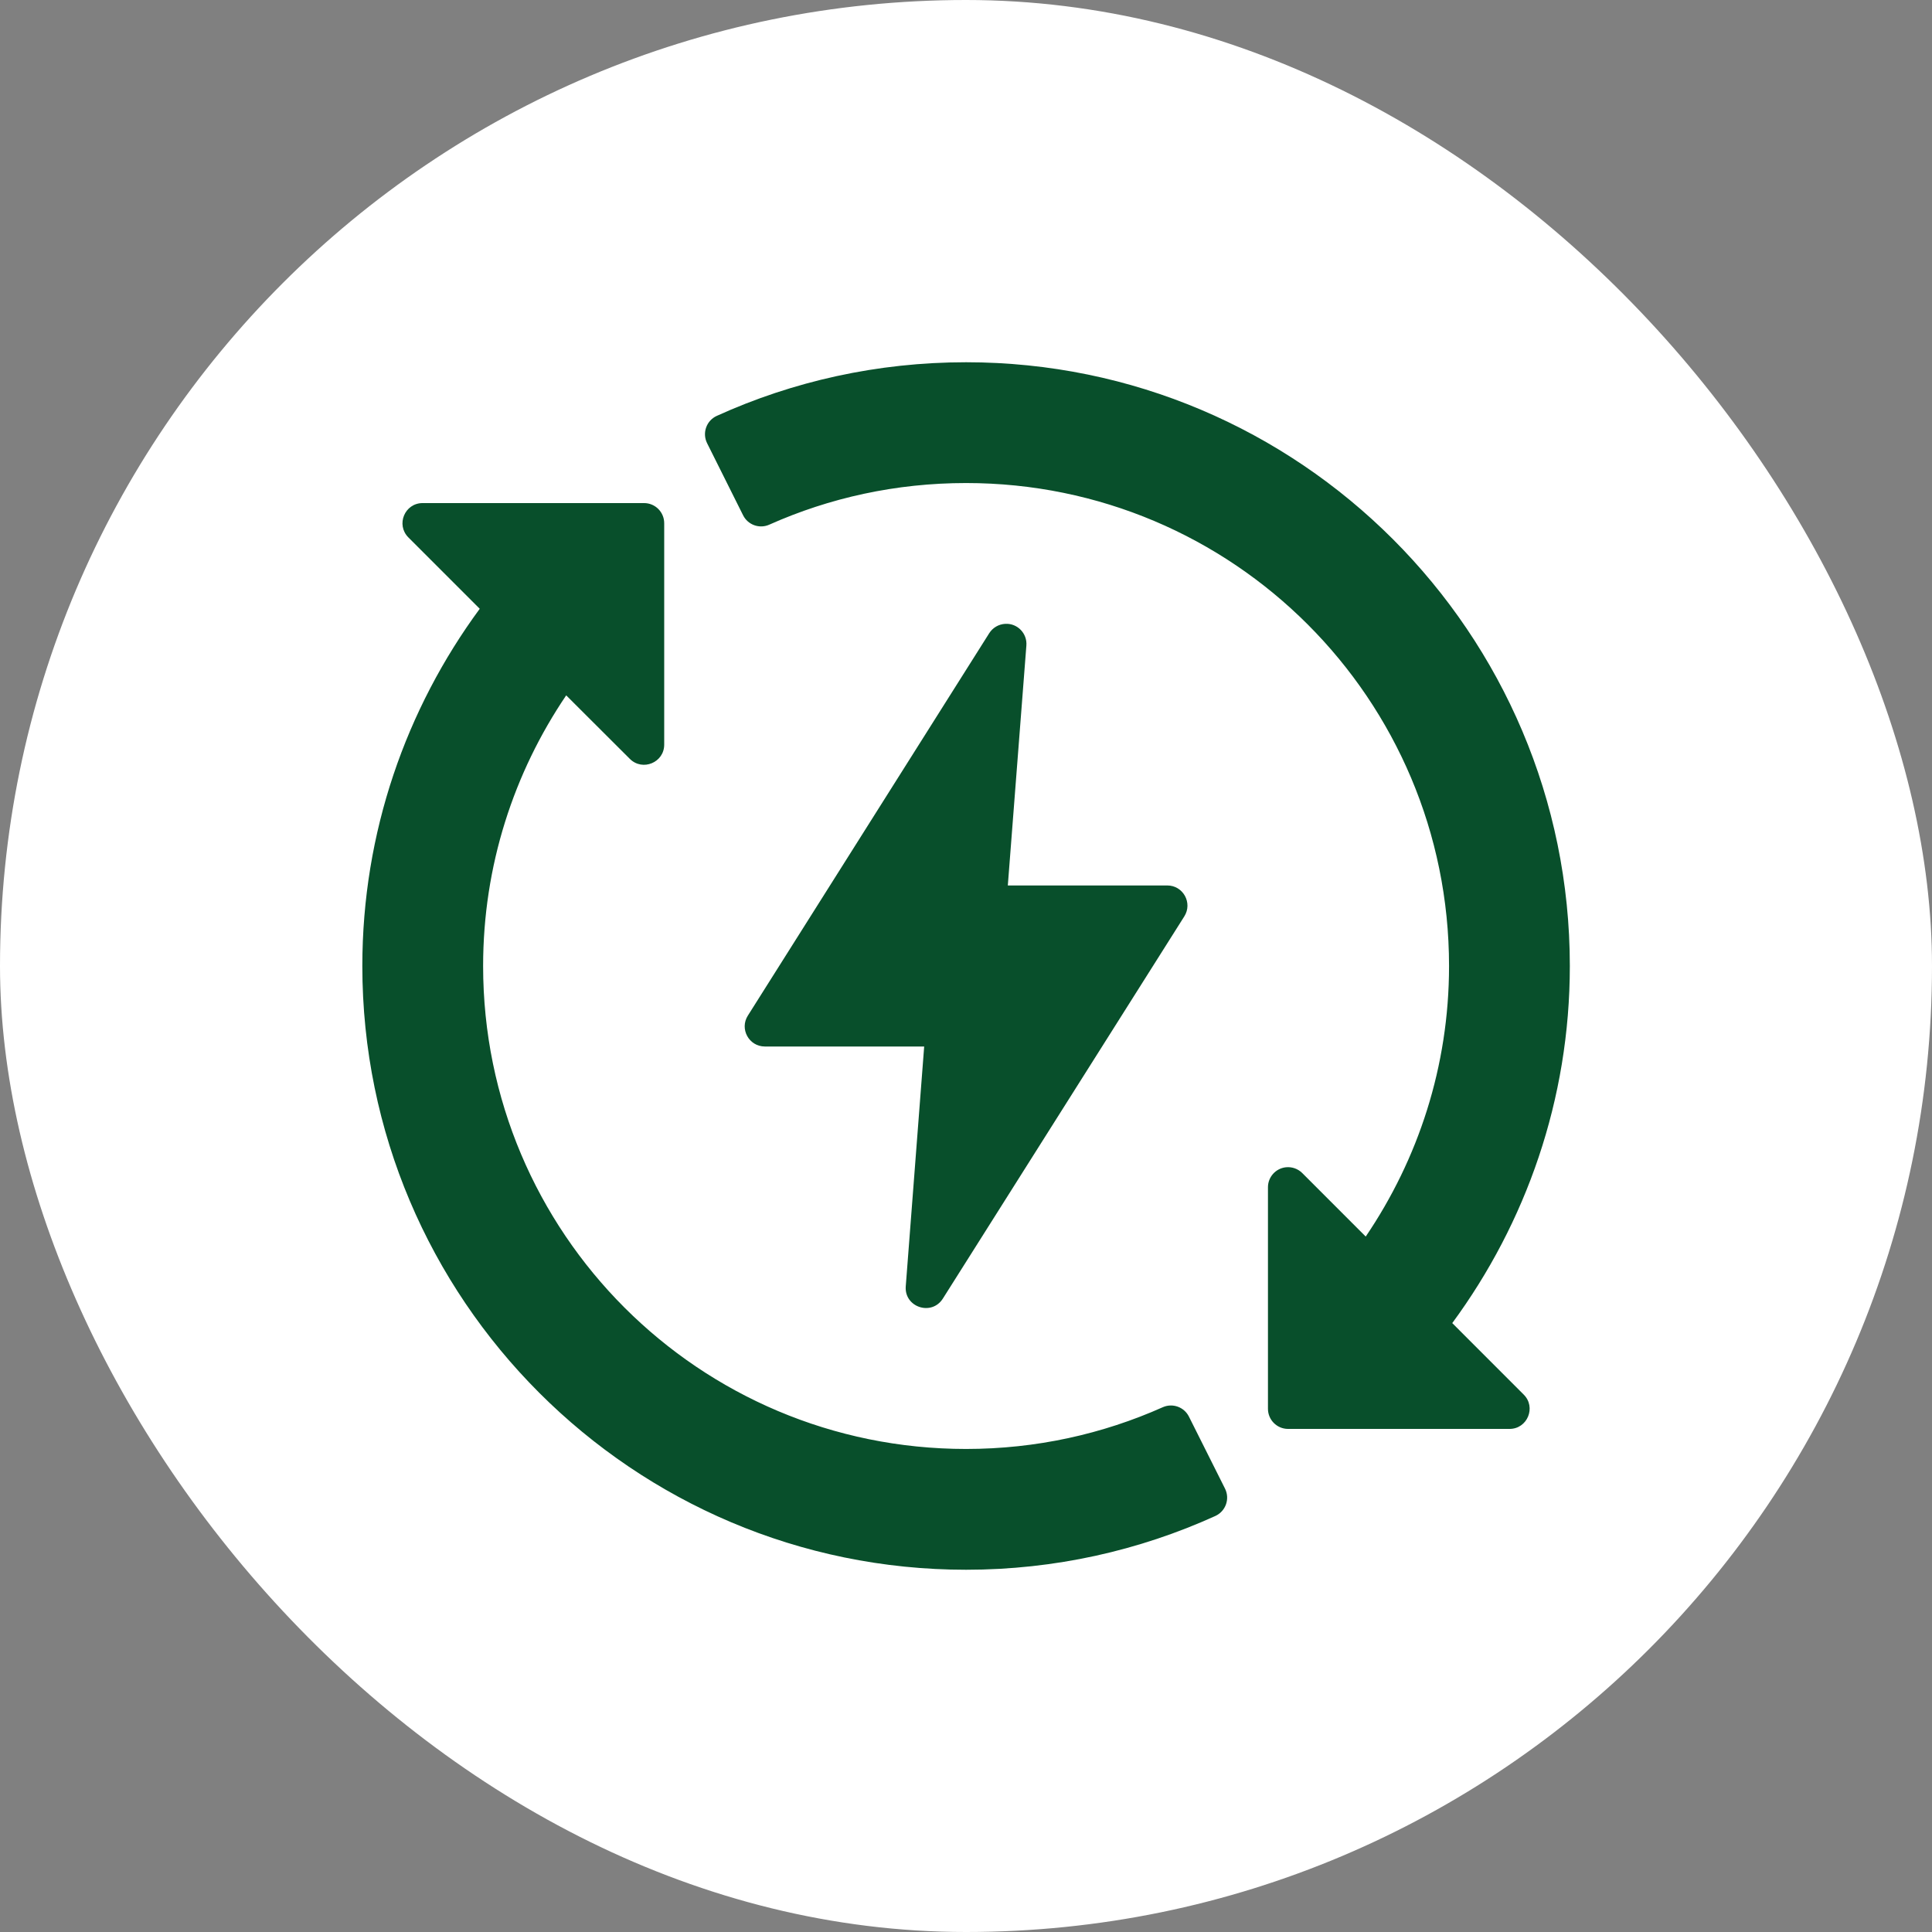
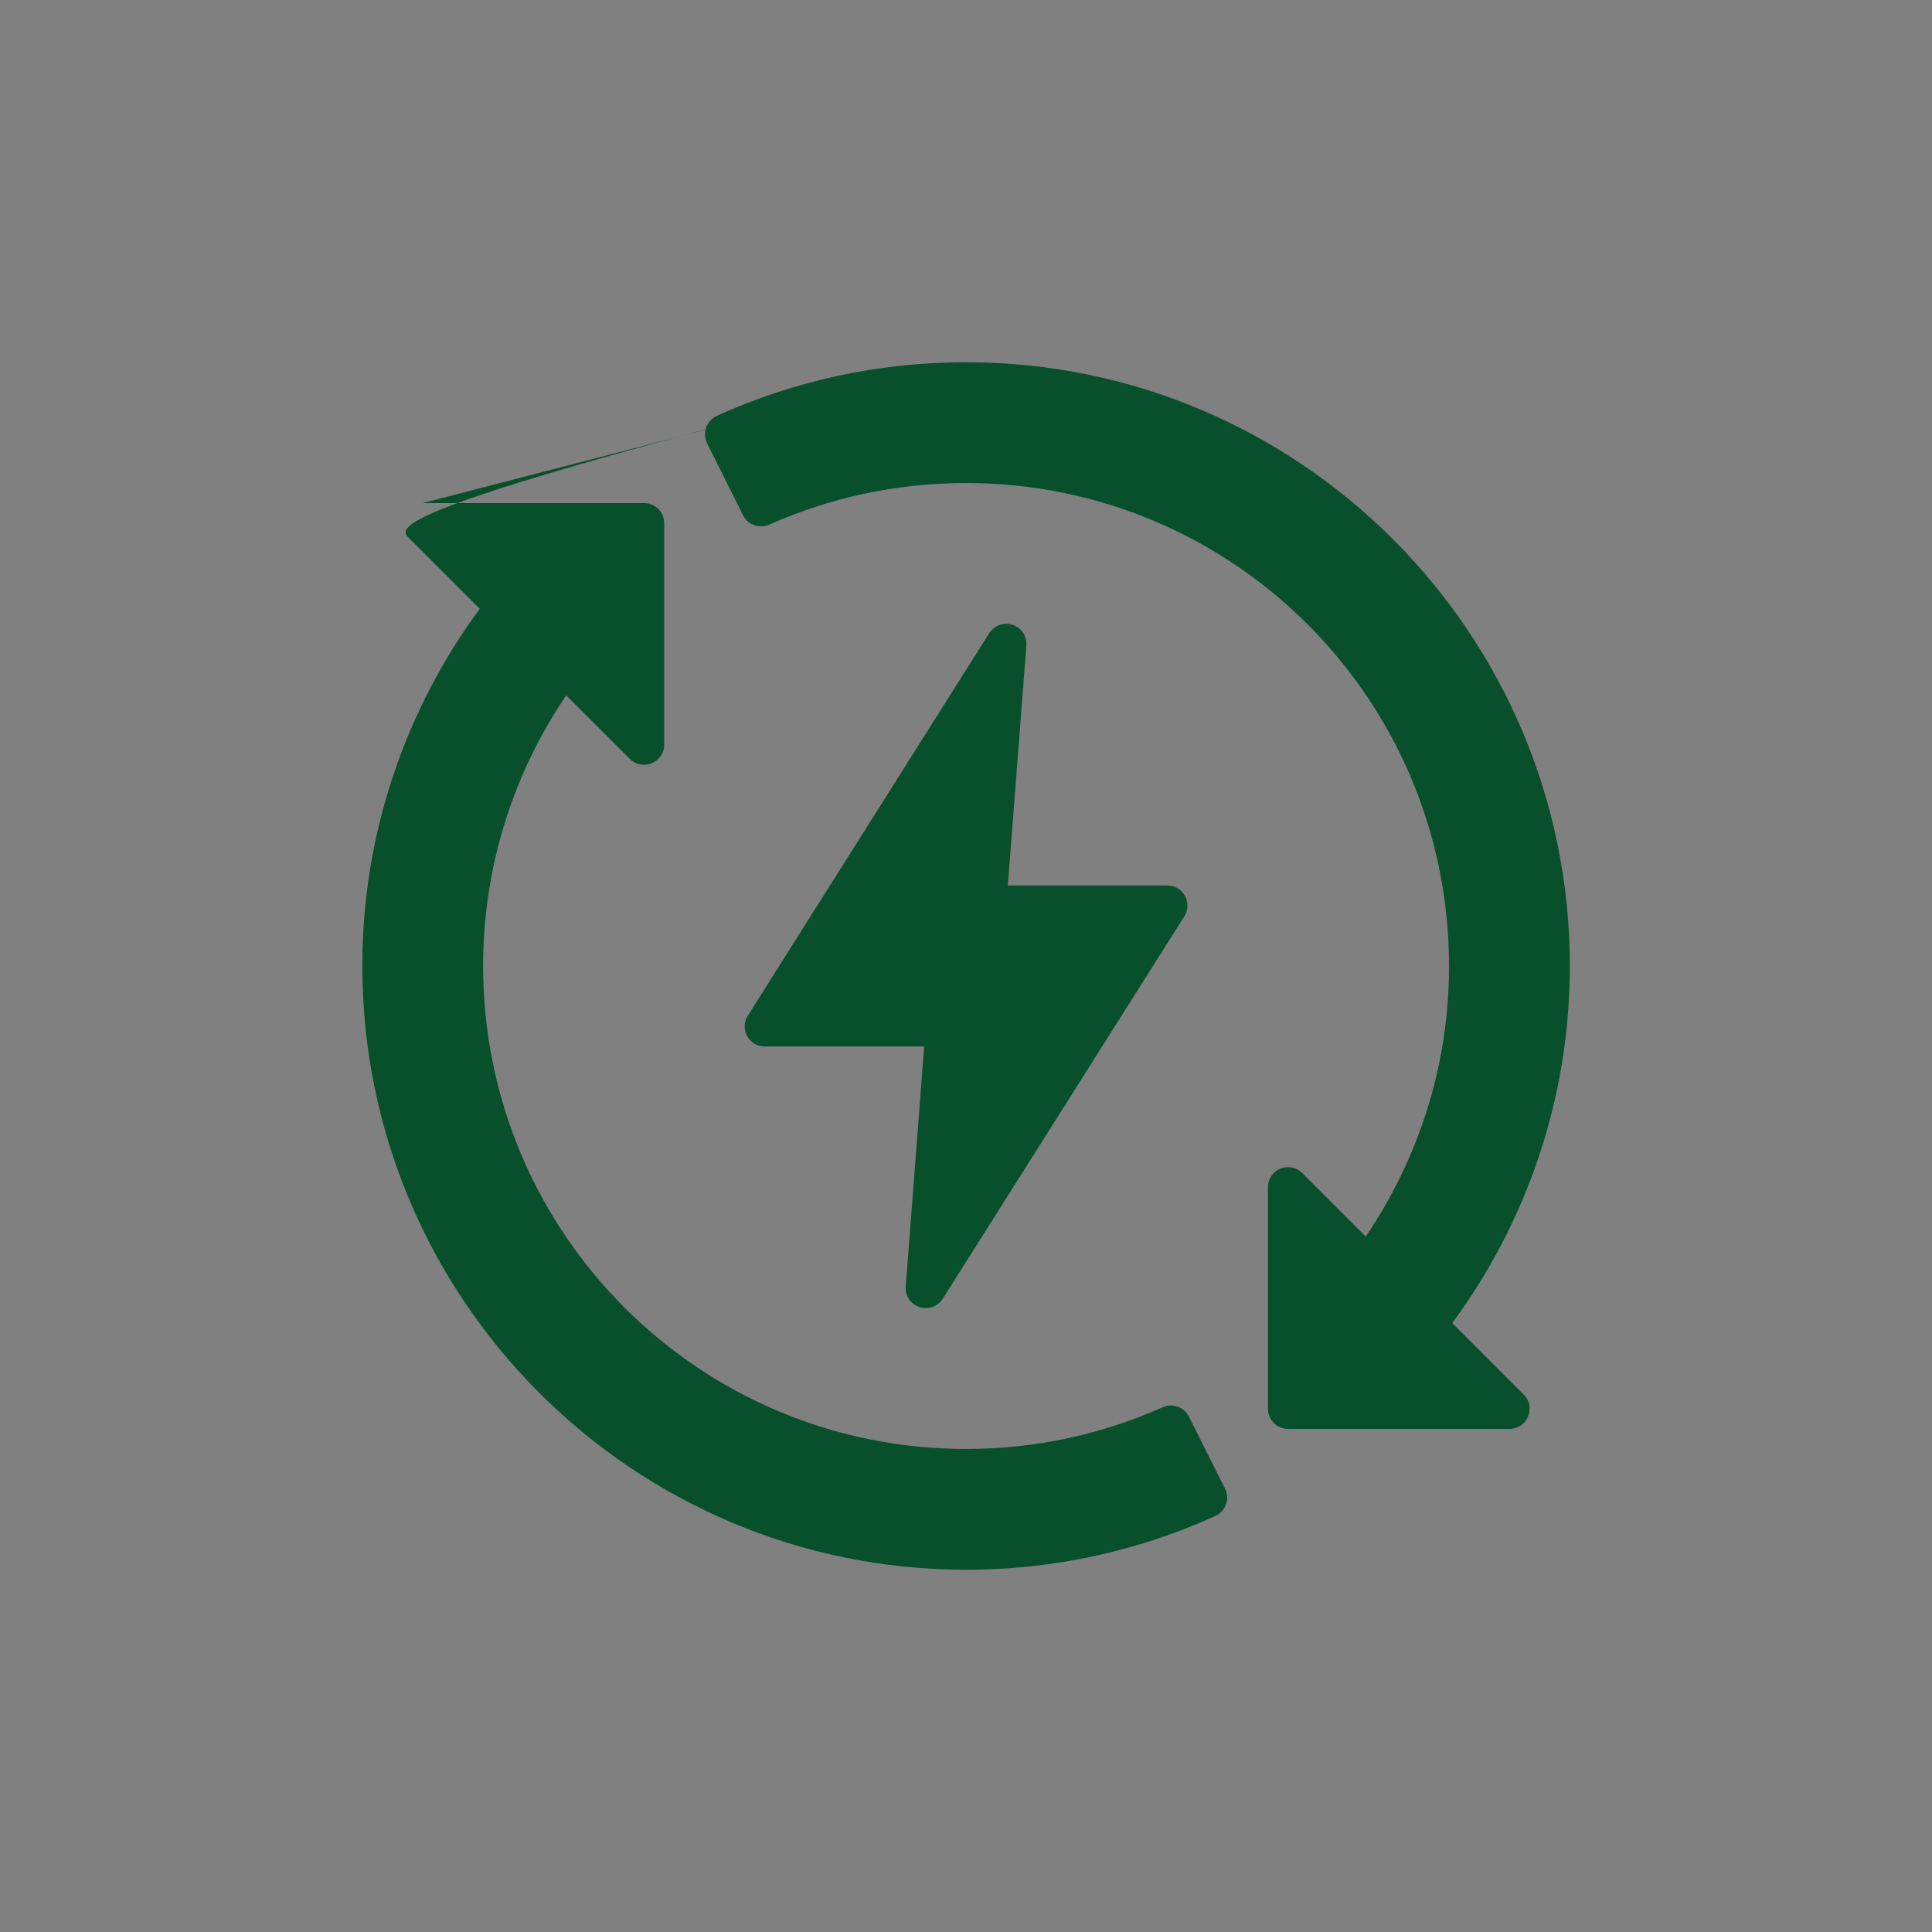
<svg xmlns="http://www.w3.org/2000/svg" width="48" height="48" viewBox="0 0 48 48" fill="none">
  <rect x="0" y="0" width="48" height="48" fill="#808080" stroke="none" />
-   <rect width="48" height="48" rx="24" fill="white" />
-   <path d="M24.002 9C21.795 9 19.697 9.475 17.809 10.332C17.55 10.449 17.441 10.758 17.568 11.012L18.462 12.802C18.582 13.042 18.87 13.145 19.115 13.034C20.608 12.368 22.26 12.001 24.002 12.001C30.635 12.001 36.001 17.367 36.001 24C36.001 26.495 35.233 28.801 33.931 30.722L32.355 29.145C32.247 29.037 32.096 28.984 31.944 29.001C31.692 29.03 31.501 29.245 31.502 29.499V34.999C31.501 35.275 31.724 35.5 32 35.501H37.499C37.948 35.505 38.174 34.96 37.853 34.645L36.081 32.872C37.91 30.386 39.002 27.32 39.002 24C39.002 15.722 32.28 9 24.002 9ZM10.5 12.499C10.055 12.499 9.832 13.036 10.146 13.352L11.919 15.125C10.09 17.611 9.002 20.679 9.002 24C9.002 32.278 15.724 39 24.002 39C26.209 39 28.307 38.521 30.195 37.664C30.453 37.546 30.562 37.238 30.435 36.984L29.538 35.194C29.418 34.956 29.133 34.854 28.889 34.962C27.396 35.628 25.744 35.999 24.002 35.999C17.369 35.999 12.003 30.633 12.003 24C12.003 21.506 12.767 19.197 14.067 17.276L15.649 18.855C15.965 19.168 16.502 18.945 16.502 18.5V13.001C16.503 12.723 16.278 12.498 16 12.499H10.5ZM24.977 15.499C24.814 15.507 24.664 15.594 24.577 15.732L18.58 25.233C18.37 25.564 18.607 25.998 19 26H22.961L22.503 31.961C22.466 32.477 23.141 32.702 23.422 32.268L29.424 22.767C29.635 22.433 29.394 21.997 28.999 21.999H25.039L25.5 16.038C25.524 15.737 25.278 15.483 24.977 15.499Z" fill="#084F2B" />
+   <path d="M24.002 9C21.795 9 19.697 9.475 17.809 10.332C17.55 10.449 17.441 10.758 17.568 11.012L18.462 12.802C18.582 13.042 18.87 13.145 19.115 13.034C20.608 12.368 22.26 12.001 24.002 12.001C30.635 12.001 36.001 17.367 36.001 24C36.001 26.495 35.233 28.801 33.931 30.722L32.355 29.145C32.247 29.037 32.096 28.984 31.944 29.001C31.692 29.03 31.501 29.245 31.502 29.499V34.999C31.501 35.275 31.724 35.5 32 35.501H37.499C37.948 35.505 38.174 34.96 37.853 34.645L36.081 32.872C37.91 30.386 39.002 27.32 39.002 24C39.002 15.722 32.28 9 24.002 9ZC10.055 12.499 9.832 13.036 10.146 13.352L11.919 15.125C10.09 17.611 9.002 20.679 9.002 24C9.002 32.278 15.724 39 24.002 39C26.209 39 28.307 38.521 30.195 37.664C30.453 37.546 30.562 37.238 30.435 36.984L29.538 35.194C29.418 34.956 29.133 34.854 28.889 34.962C27.396 35.628 25.744 35.999 24.002 35.999C17.369 35.999 12.003 30.633 12.003 24C12.003 21.506 12.767 19.197 14.067 17.276L15.649 18.855C15.965 19.168 16.502 18.945 16.502 18.5V13.001C16.503 12.723 16.278 12.498 16 12.499H10.5ZM24.977 15.499C24.814 15.507 24.664 15.594 24.577 15.732L18.58 25.233C18.37 25.564 18.607 25.998 19 26H22.961L22.503 31.961C22.466 32.477 23.141 32.702 23.422 32.268L29.424 22.767C29.635 22.433 29.394 21.997 28.999 21.999H25.039L25.5 16.038C25.524 15.737 25.278 15.483 24.977 15.499Z" fill="#084F2B" />
</svg>